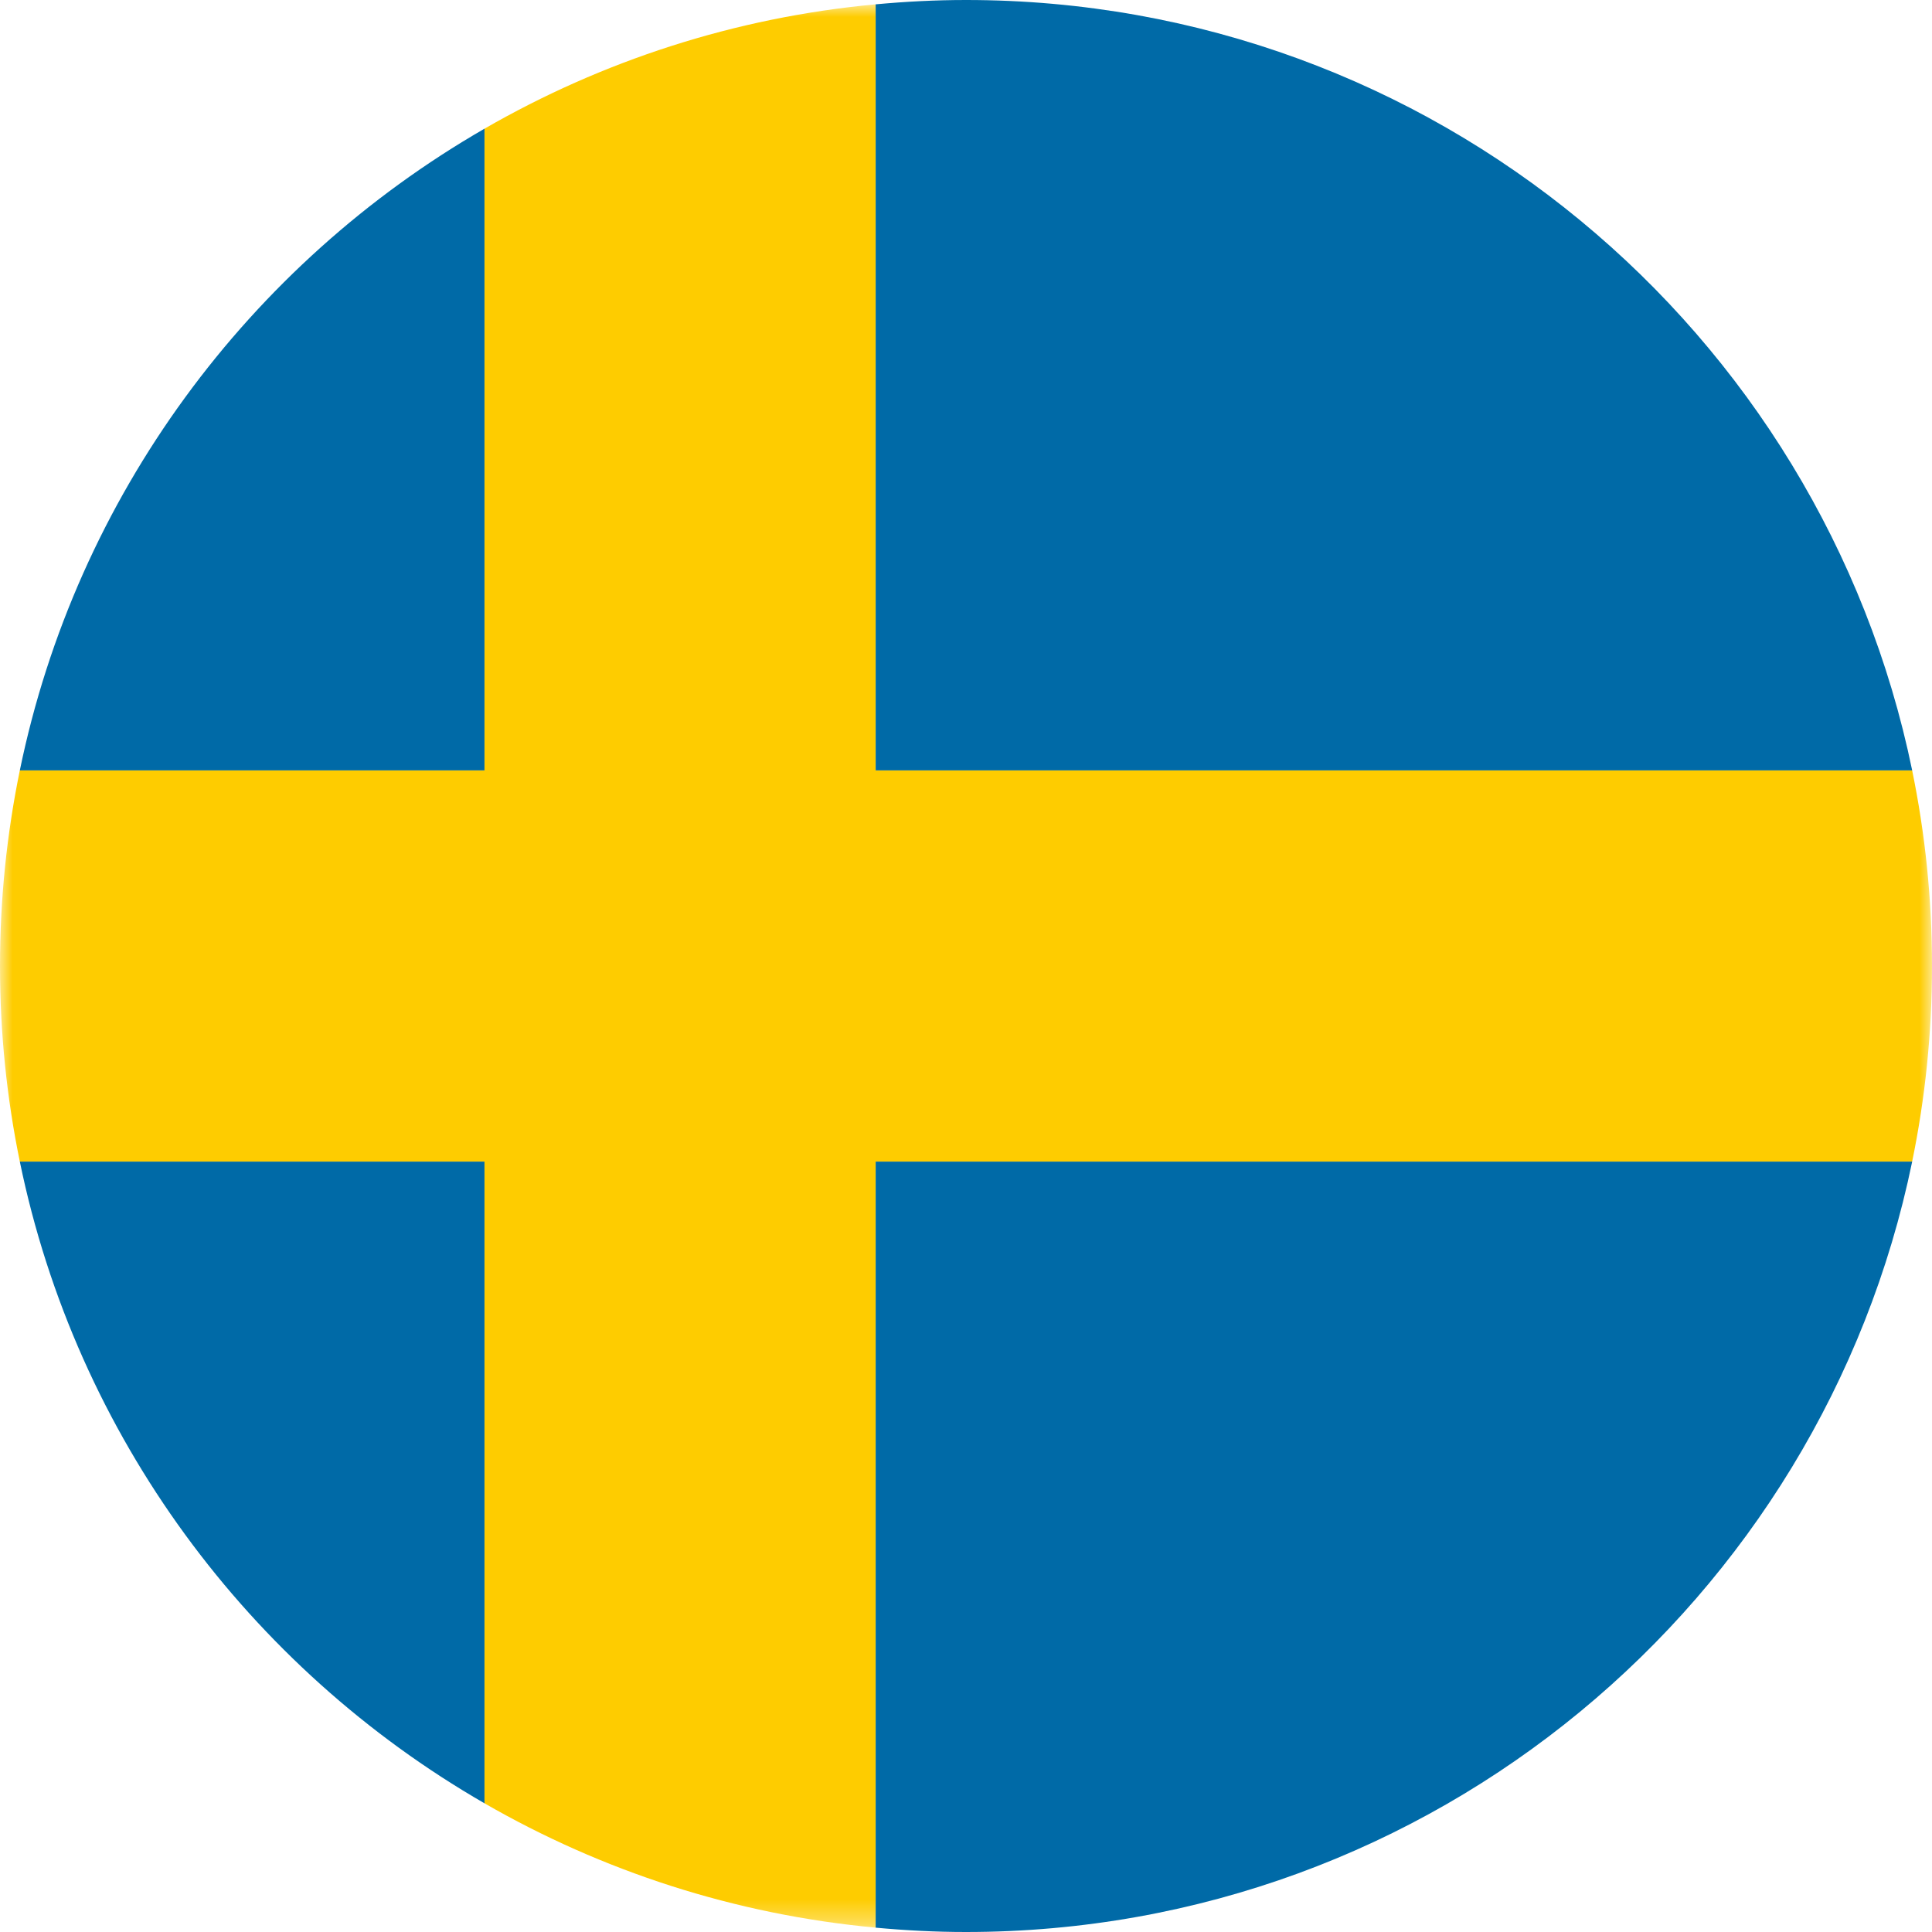
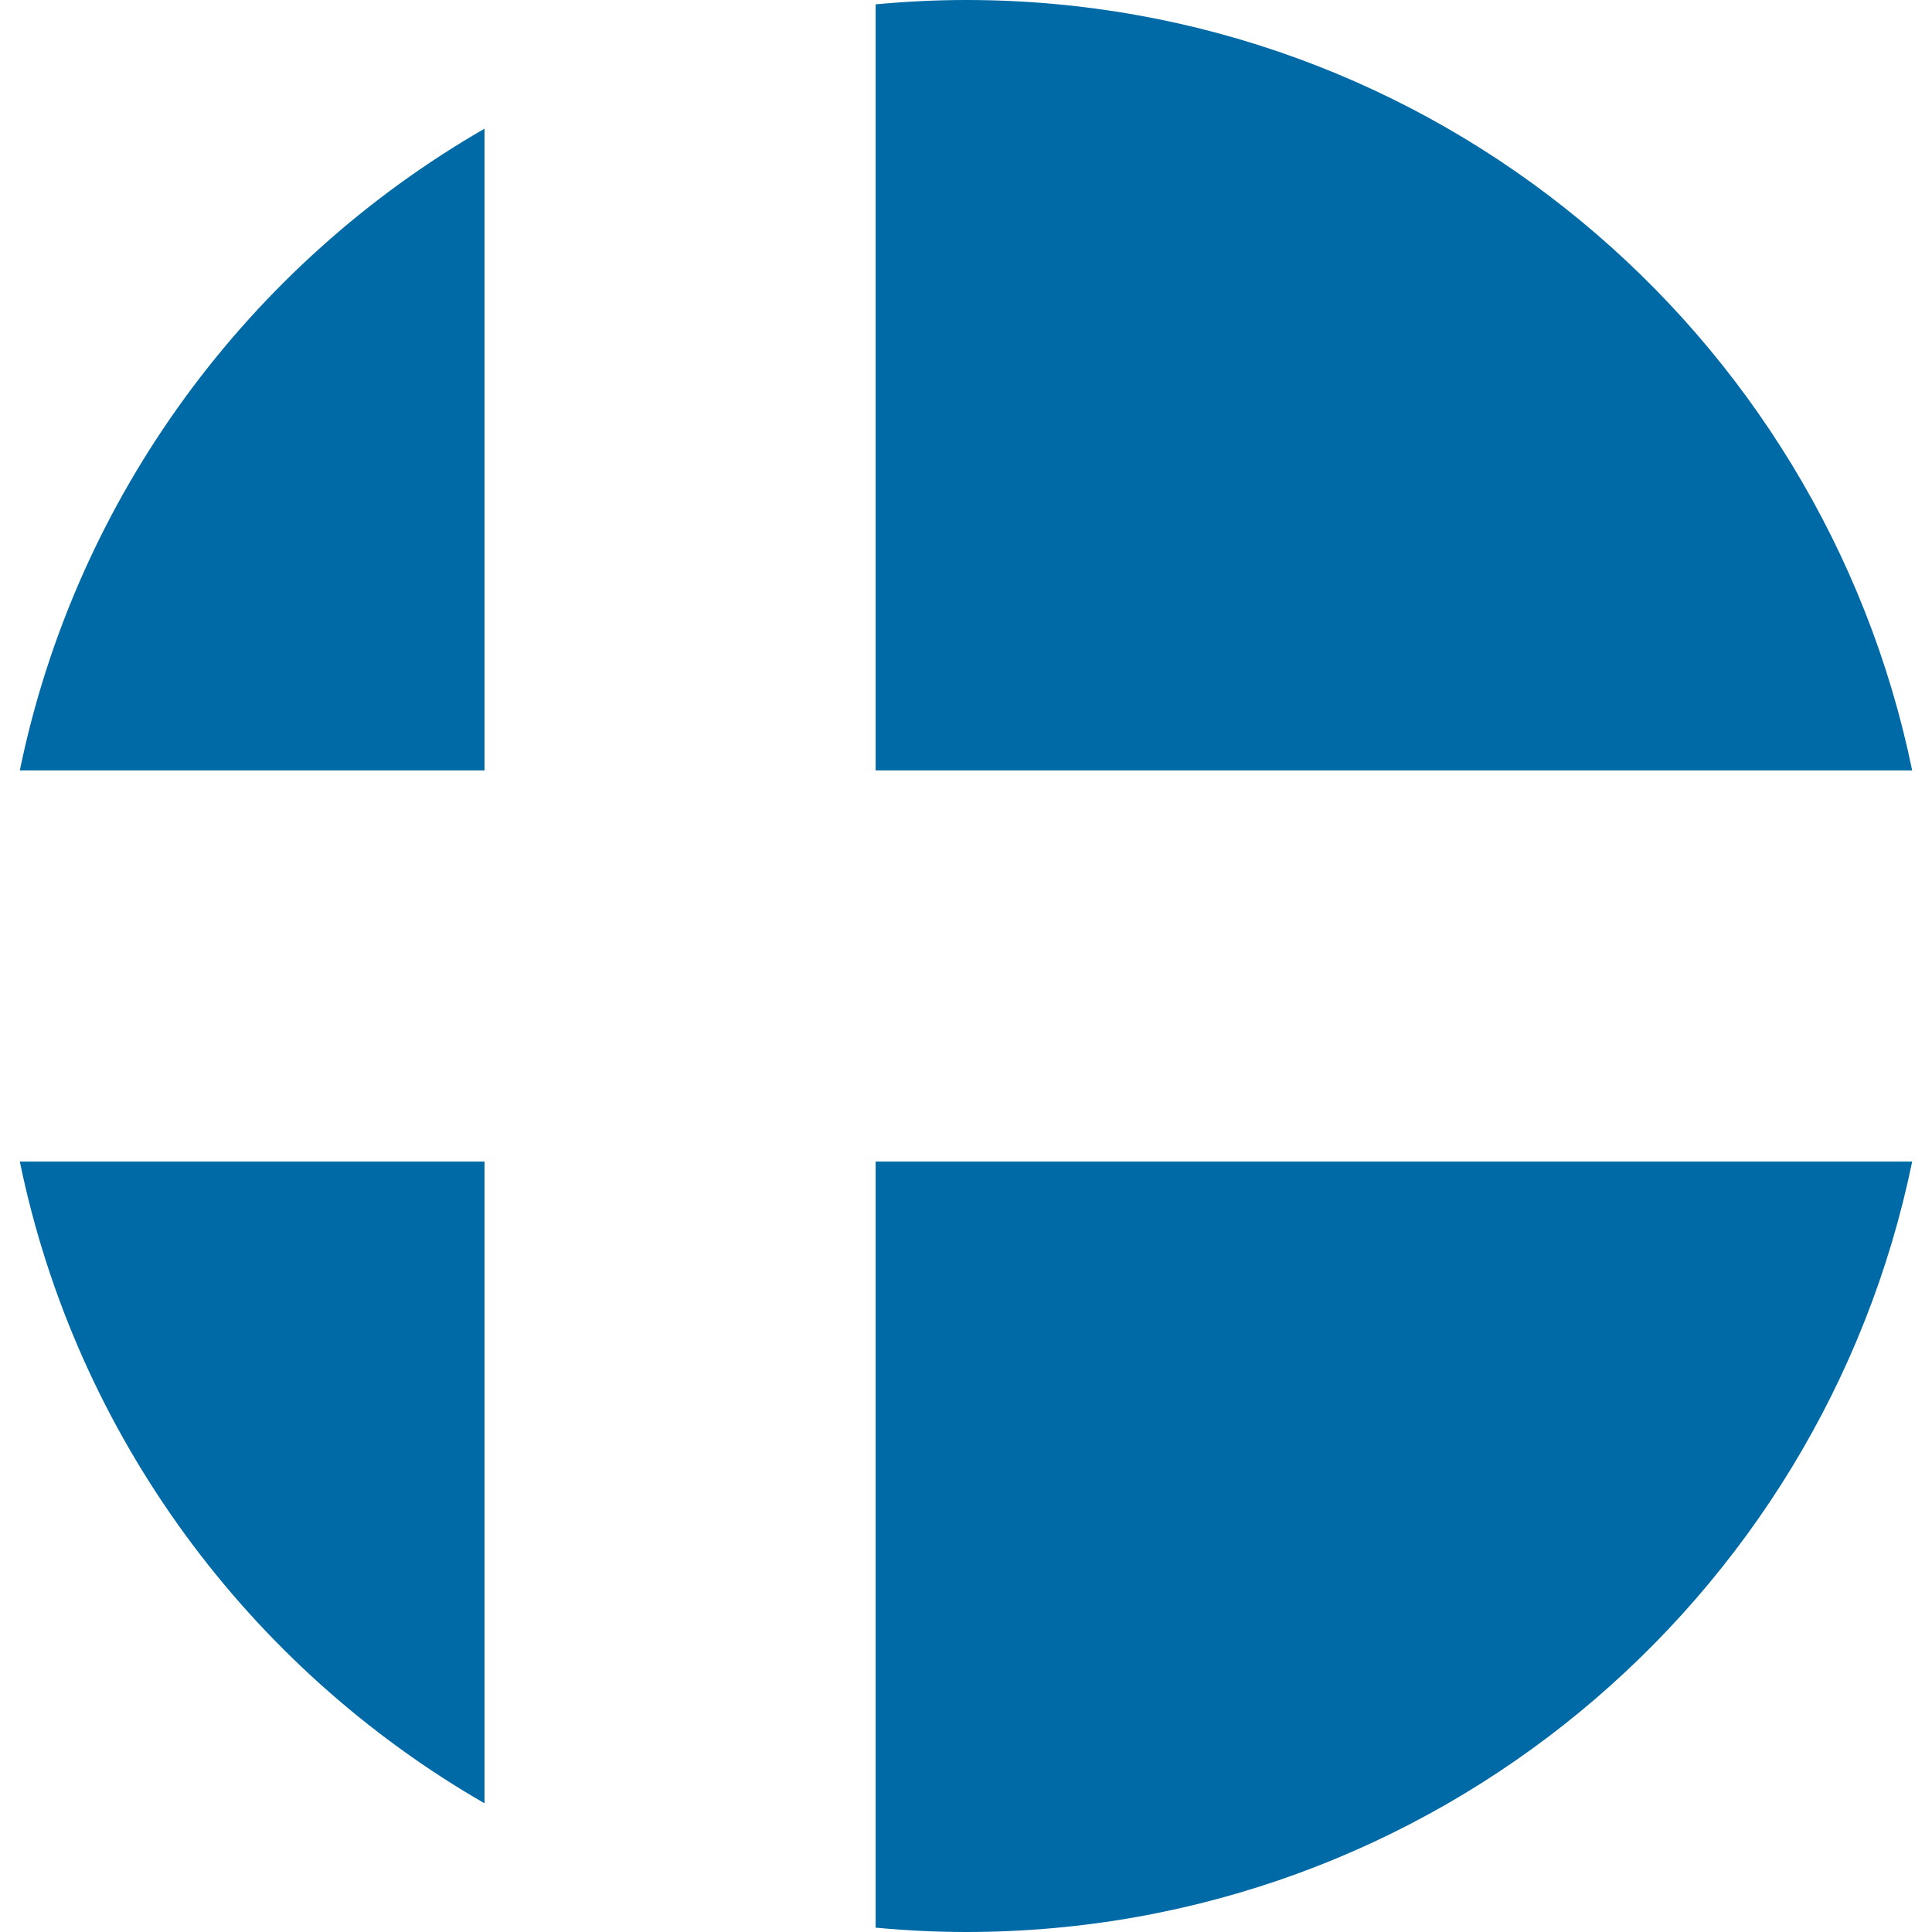
<svg xmlns="http://www.w3.org/2000/svg" xmlns:xlink="http://www.w3.org/1999/xlink" width="78px" height="78px" viewBox="0 0 78 78" version="1.1">
  <title>se</title>
  <defs>
    <polygon id="path-1" points="0 0 78 0 78 77.649 0 77.649" />
  </defs>
  <g id="Page-1" stroke="none" stroke-width="1" fill="none" fill-rule="evenodd">
    <g id="LEN75_-Country-Select" transform="translate(-602, -843)">
      <g id="se" transform="translate(602, 843)">
        <path d="M19.561,5.195 C10.06,10.67 3.079,20.025 0.8,31.105 L19.561,31.105 L19.561,5.195 Z" id="Fill-1" fill="#006AA7" fill-rule="nonzero" />
        <path d="M77.2,46.895 L35.352,46.895 L35.352,77.825 C36.553,77.936 37.768,78 38.999,78 L39.002,78 C57.835,77.999 73.549,64.649 77.2,46.895" id="Fill-3" fill="#006AA7" fill-rule="nonzero" />
        <path d="M0.8,46.895 C3.078,57.974 10.06,67.33 19.561,72.805 L19.561,46.895 L0.8,46.895 Z" id="Fill-5" fill="#006AA7" fill-rule="nonzero" />
        <path d="M77.2,31.105 C73.549,13.35 57.834,0 39,0 C37.769,0 36.553,0.064 35.352,0.175 L35.352,31.105 L77.2,31.105 Z" id="Fill-7" fill="#006AA7" fill-rule="nonzero" />
        <g id="Fill-9-Clipped" transform="translate(0, 0.175)">
          <mask id="mask-2" fill="white">
            <use xlink:href="#path-1" />
          </mask>
          <g id="path-1" />
-           <path d="M19.561,30.929 L0.8,30.929 C0.276,33.48 -0,36.12 -0,38.825 C-0,41.53 0.276,44.17 0.8,46.72 L19.561,46.72 L19.561,72.63 C24.29,75.355 29.64,77.119 35.351,77.649 L35.351,46.72 L77.199,46.72 C77.724,44.17 78,41.53 78,38.825 C78,36.12 77.724,33.48 77.199,30.929 L35.351,30.929 L35.351,0 C29.64,0.53 24.29,2.295 19.561,5.02 L19.561,30.929 Z" id="Fill-9" fill="#FECC00" fill-rule="nonzero" mask="url(#mask-2)" />
        </g>
      </g>
    </g>
  </g>
</svg>